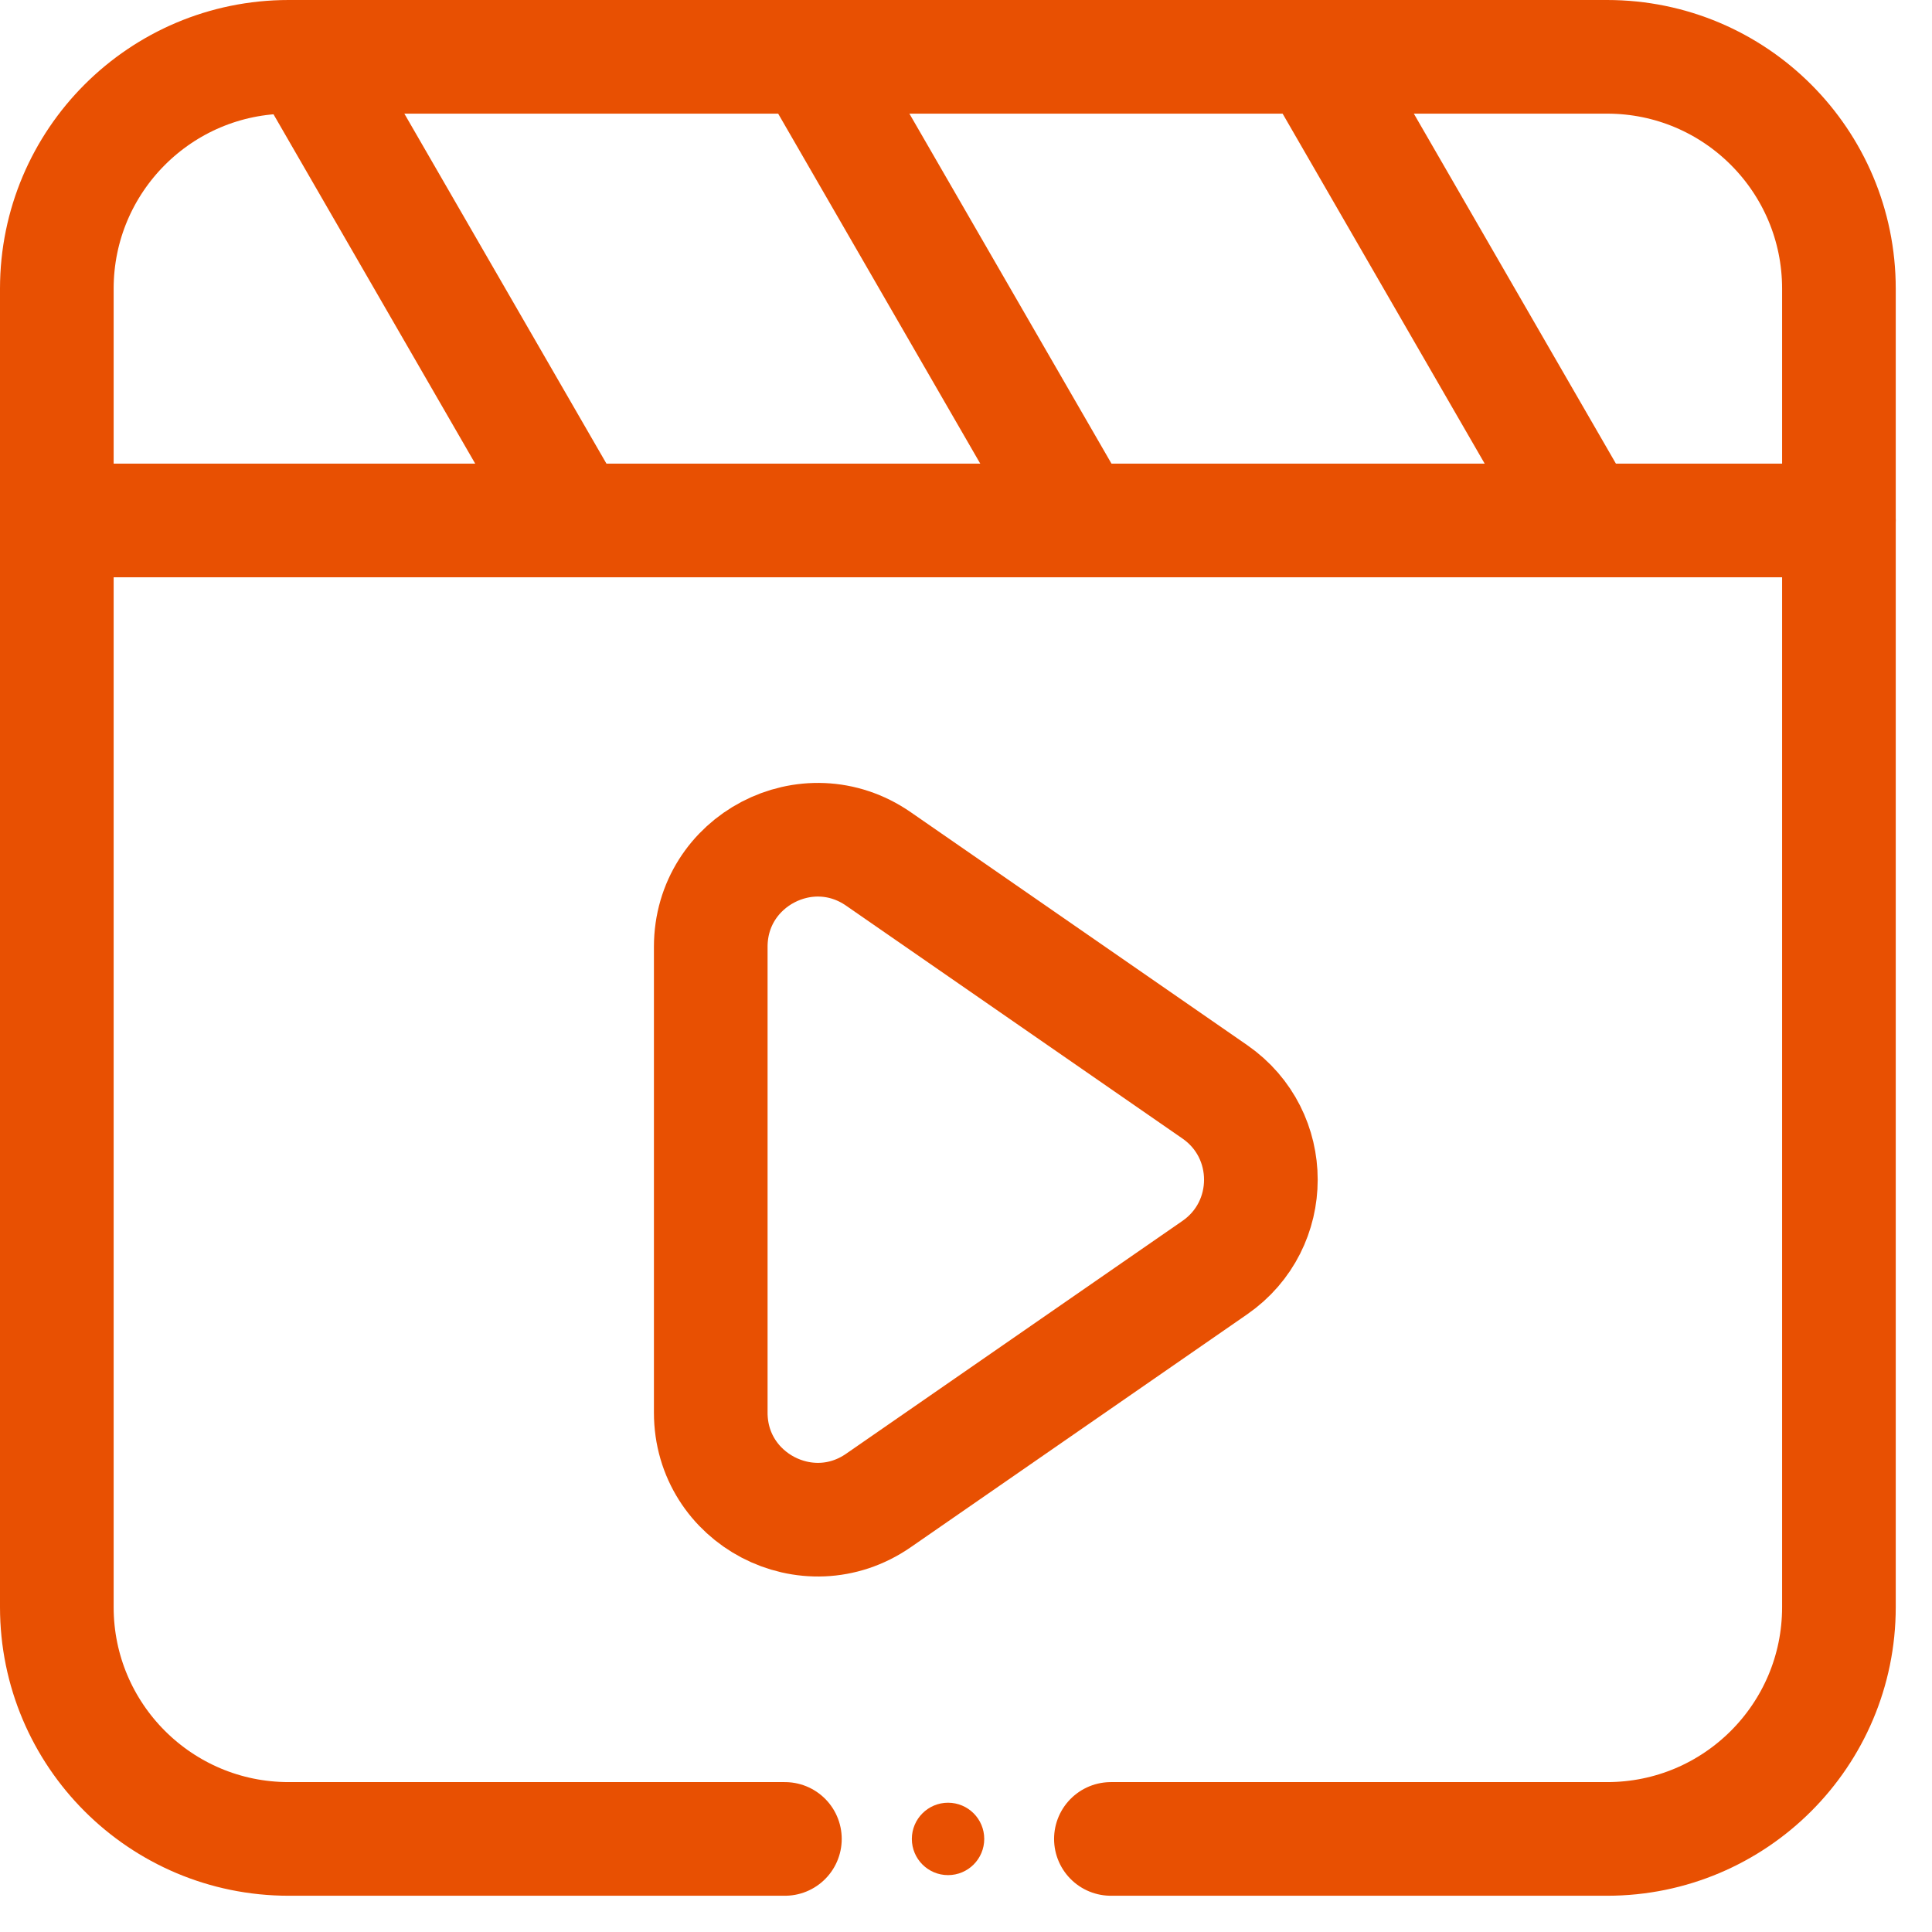
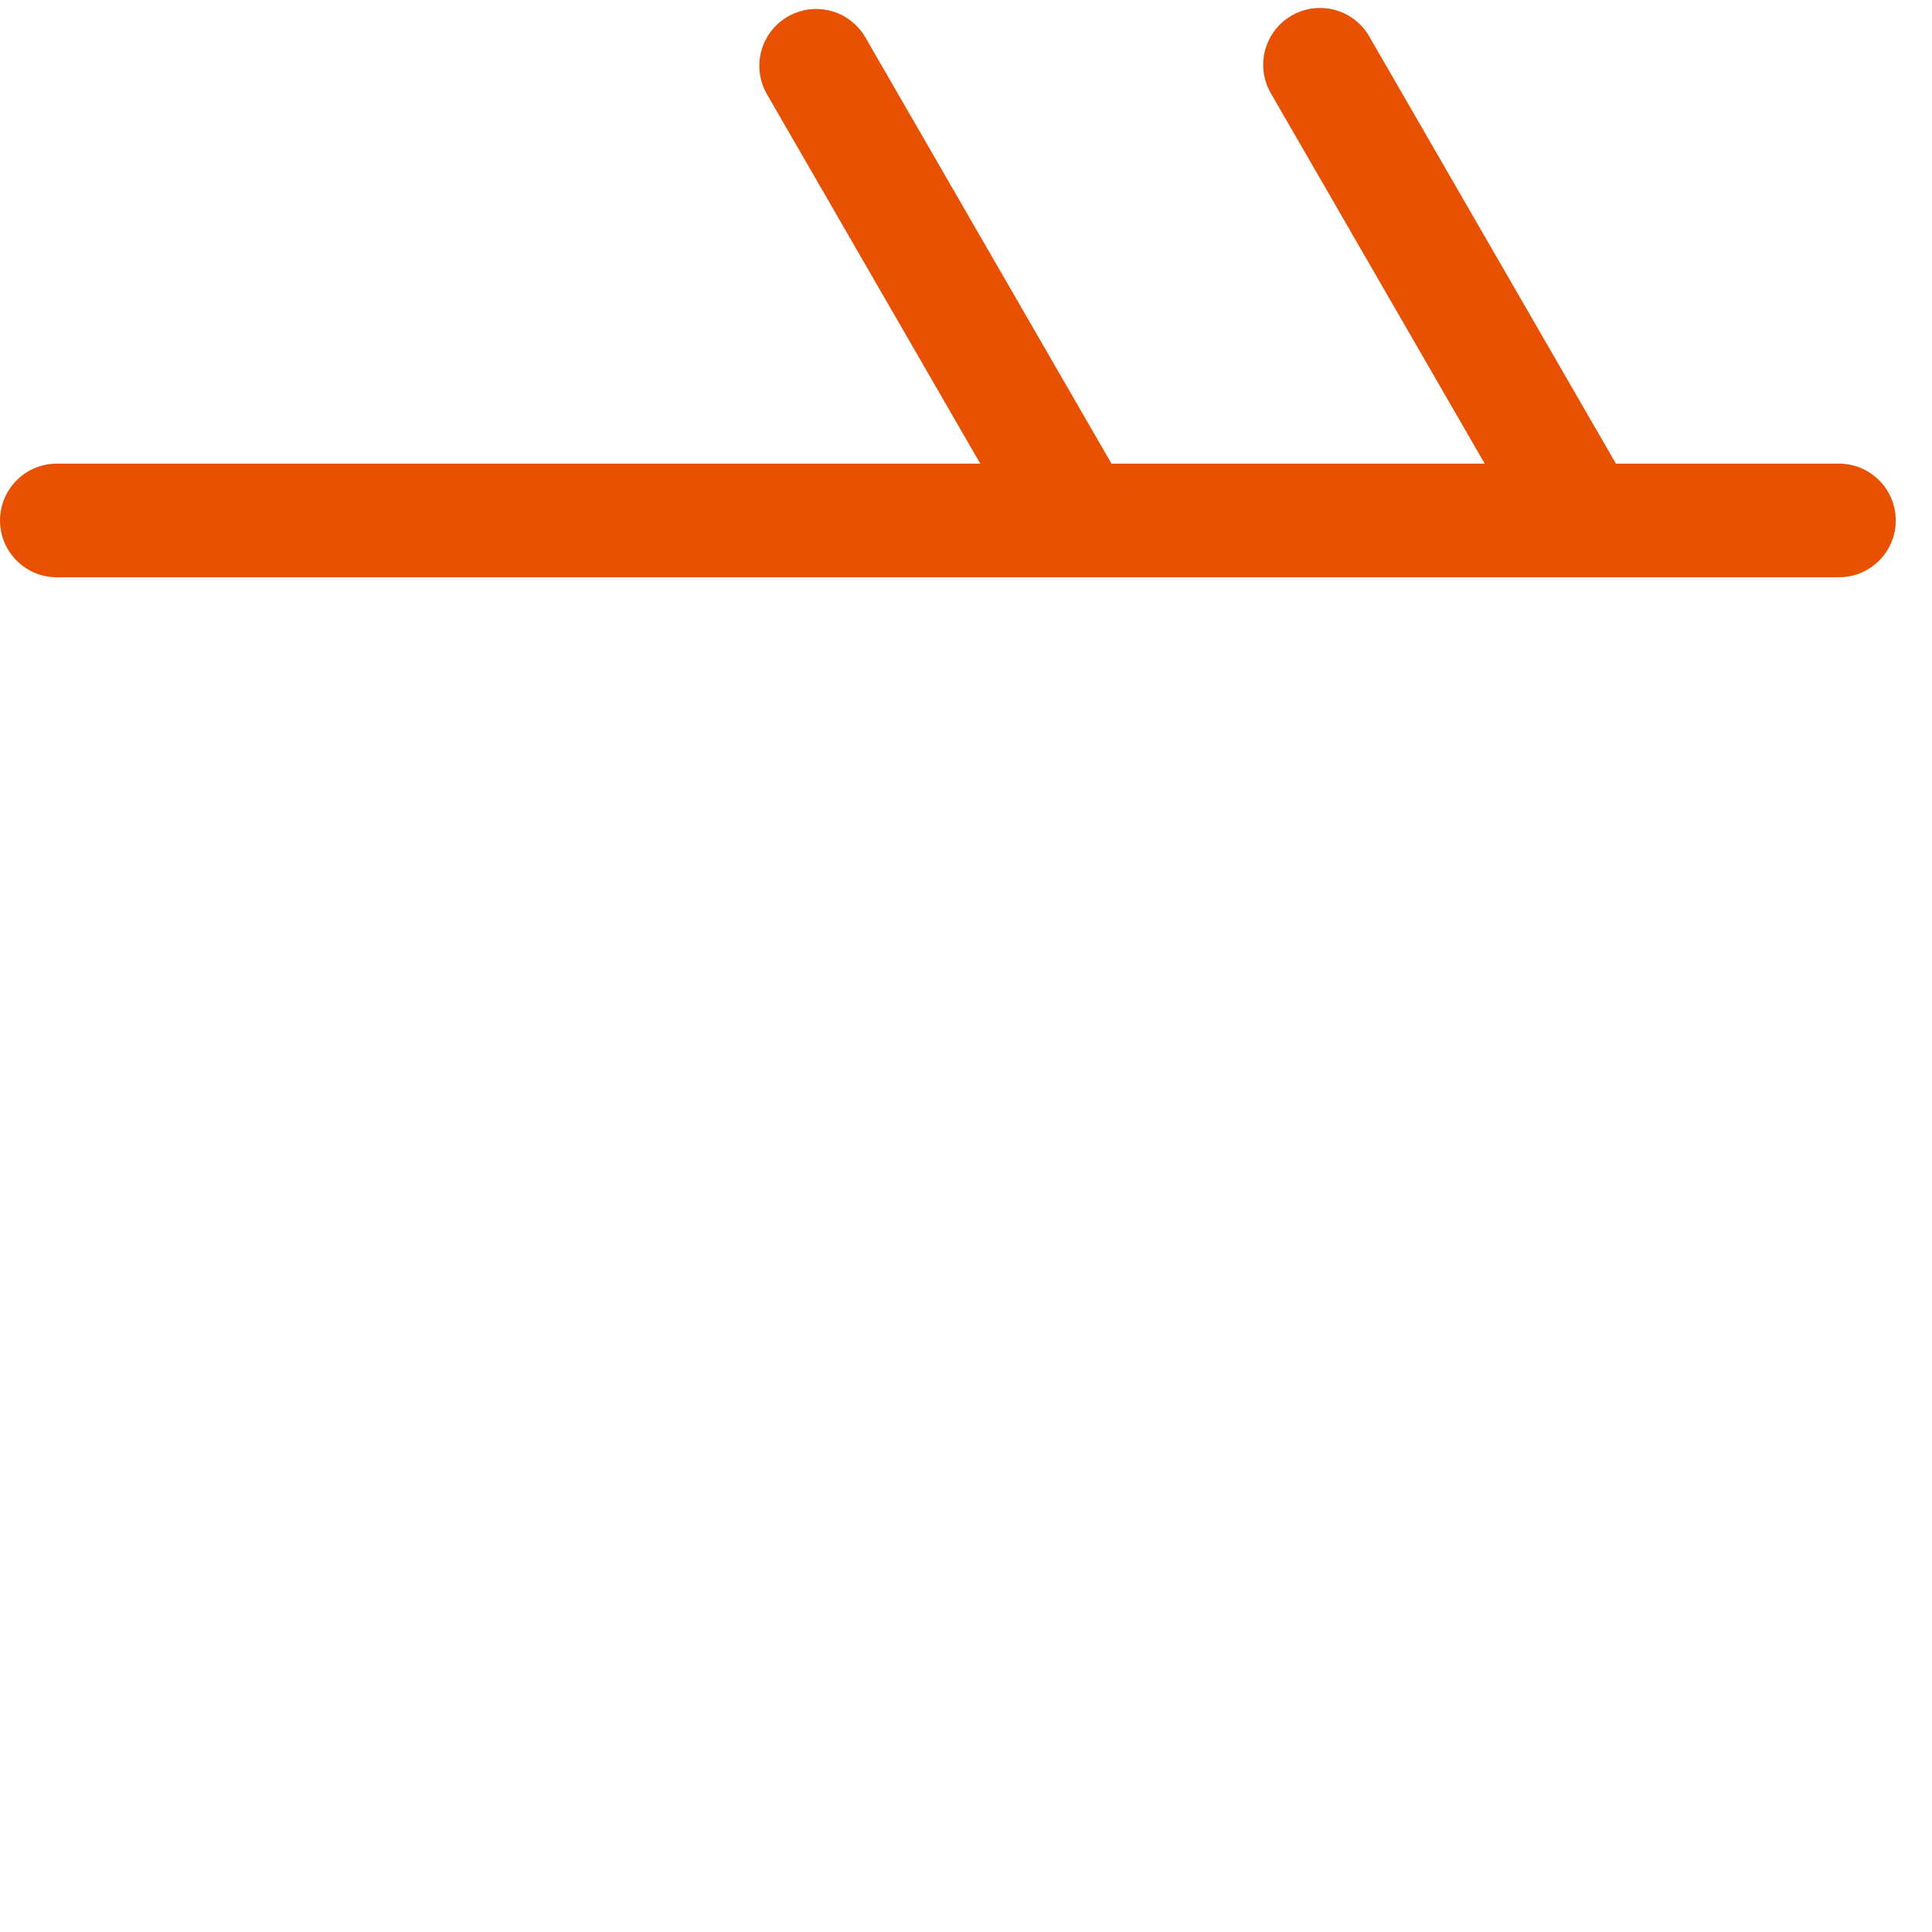
<svg xmlns="http://www.w3.org/2000/svg" width="34" height="34" viewBox="0 0 34 34" fill="none">
-   <path d="M13.813 32.362H5.08C2.827 32.362 1 30.536 1 28.283V5.08C1 2.827 2.827 1 5.08 1H28.283C30.536 1 32.362 2.827 32.362 5.08V28.283C32.362 30.536 30.536 32.362 28.283 32.362H19.55" stroke="#E85002" stroke-width="2" stroke-miterlimit="10" stroke-linecap="round" stroke-linejoin="round" />
  <path d="M1 9.159H32.362" stroke="#E85002" stroke-width="2" stroke-miterlimit="10" stroke-linecap="round" stroke-linejoin="round" />
-   <path d="M10.095 9.159L5.504 1.208" stroke="#E85002" stroke-width="2" stroke-miterlimit="10" stroke-linecap="round" stroke-linejoin="round" />
  <path d="M18.983 9.159L14.363 1.158" stroke="#E85002" stroke-width="2" stroke-miterlimit="10" stroke-linecap="round" stroke-linejoin="round" />
  <path d="M27.86 9.159L23.23 1.14" stroke="#E85002" stroke-width="2" stroke-miterlimit="10" stroke-linecap="round" stroke-linejoin="round" />
-   <path d="M21.38 19.215L15.459 15.116C14.211 14.252 12.508 15.145 12.508 16.662V24.86C12.508 26.377 14.211 27.27 15.459 26.406L21.38 22.307C22.459 21.559 22.459 19.963 21.38 19.215Z" stroke="#E85002" stroke-width="2" stroke-miterlimit="10" stroke-linecap="round" stroke-linejoin="round" />
-   <ellipse cx="16.684" cy="32.362" rx="0.637" ry="0.637" fill="#E85002" />
</svg>